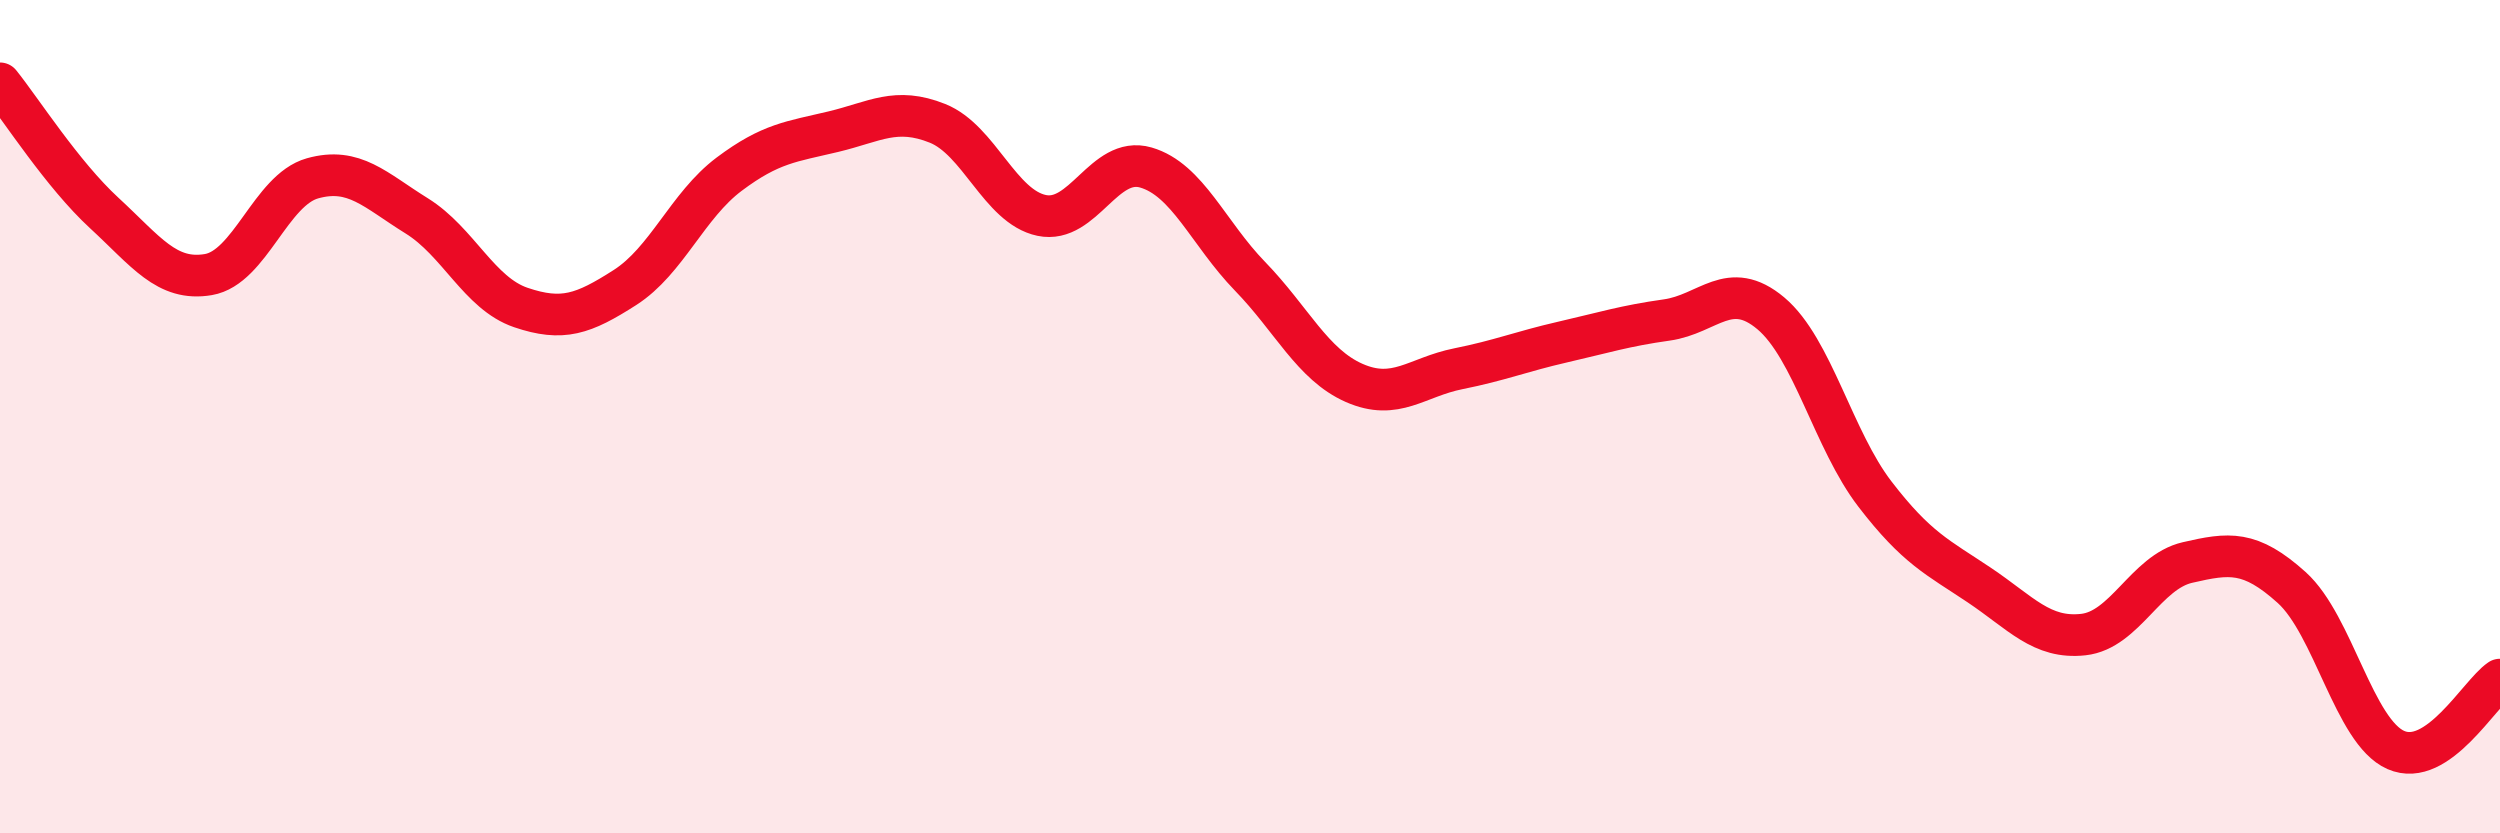
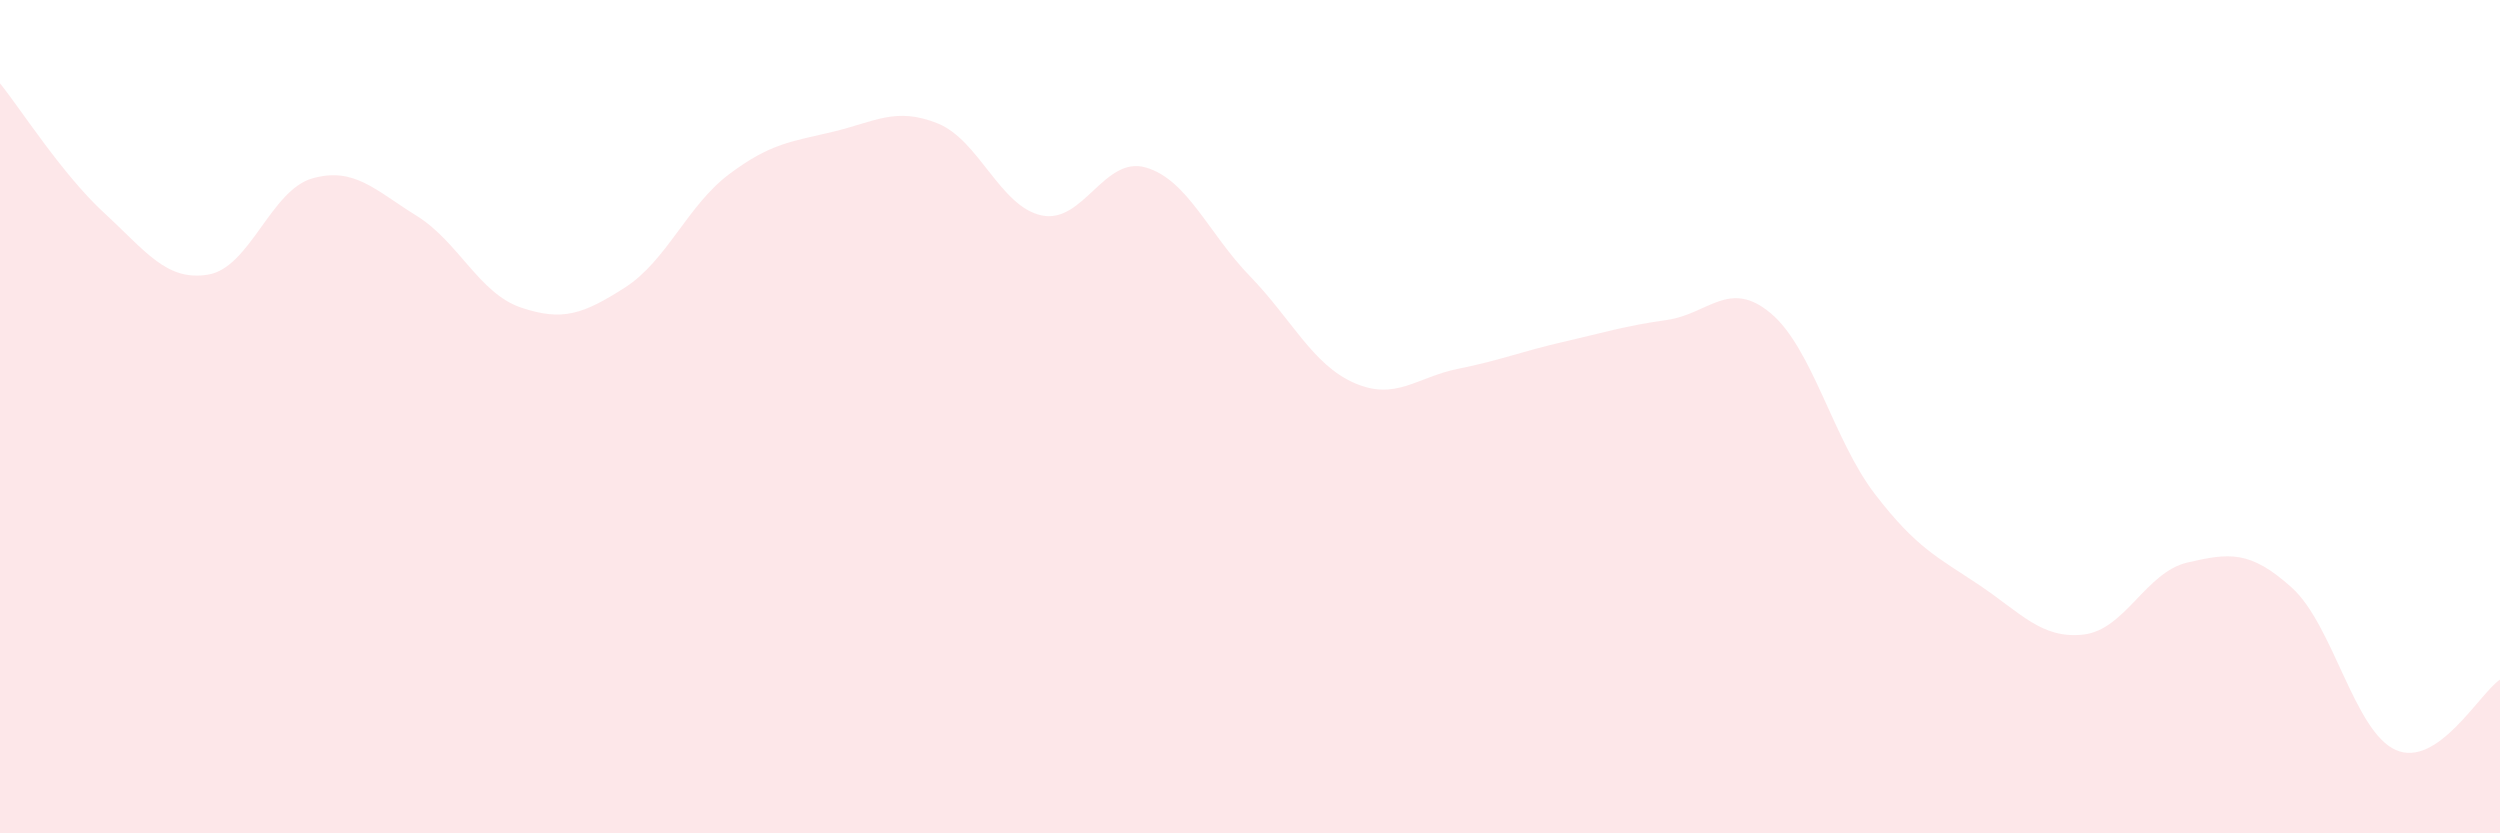
<svg xmlns="http://www.w3.org/2000/svg" width="60" height="20" viewBox="0 0 60 20">
  <path d="M 0,2 C 0.5,2.62 1.5,4.19 2.5,5.11 C 3.5,6.03 4,6.76 5,6.59 C 6,6.42 6.5,4.56 7.5,4.28 C 8.5,4 9,4.56 10,5.18 C 11,5.8 11.5,7.04 12.5,7.38 C 13.5,7.72 14,7.54 15,6.9 C 16,6.26 16.5,4.93 17.5,4.18 C 18.5,3.43 19,3.4 20,3.16 C 21,2.92 21.5,2.56 22.5,2.96 C 23.5,3.36 24,4.96 25,5.17 C 26,5.38 26.5,3.73 27.5,4.02 C 28.5,4.31 29,5.6 30,6.63 C 31,7.66 31.5,8.75 32.5,9.19 C 33.5,9.63 34,9.05 35,8.85 C 36,8.65 36.5,8.44 37.5,8.21 C 38.5,7.98 39,7.82 40,7.68 C 41,7.54 41.5,6.68 42.5,7.52 C 43.5,8.36 44,10.56 45,11.86 C 46,13.16 46.5,13.37 47.5,14.04 C 48.5,14.71 49,15.34 50,15.23 C 51,15.12 51.5,13.73 52.5,13.5 C 53.5,13.27 54,13.2 55,14.1 C 56,15 56.5,17.56 57.5,18 C 58.5,18.44 59.5,16.65 60,16.31L60 20L0 20Z" fill="#EB0A25" opacity="0.1" stroke-linecap="round" stroke-linejoin="round" />
-   <path d="M 0,2 C 0.5,2.62 1.5,4.19 2.5,5.11 C 3.5,6.03 4,6.76 5,6.59 C 6,6.42 6.5,4.56 7.5,4.28 C 8.5,4 9,4.56 10,5.18 C 11,5.8 11.5,7.04 12.5,7.38 C 13.5,7.72 14,7.54 15,6.9 C 16,6.26 16.5,4.93 17.5,4.18 C 18.5,3.43 19,3.4 20,3.16 C 21,2.92 21.5,2.56 22.5,2.96 C 23.5,3.36 24,4.96 25,5.17 C 26,5.38 26.5,3.73 27.5,4.02 C 28.5,4.31 29,5.6 30,6.63 C 31,7.66 31.5,8.75 32.5,9.19 C 33.5,9.63 34,9.05 35,8.85 C 36,8.65 36.5,8.44 37.5,8.21 C 38.5,7.98 39,7.82 40,7.68 C 41,7.54 41.5,6.68 42.5,7.52 C 43.5,8.36 44,10.56 45,11.86 C 46,13.16 46.5,13.37 47.5,14.04 C 48.5,14.71 49,15.34 50,15.23 C 51,15.12 51.5,13.73 52.5,13.5 C 53.5,13.27 54,13.2 55,14.1 C 56,15 56.5,17.56 57.5,18 C 58.5,18.44 59.5,16.65 60,16.31" stroke="#EB0A25" stroke-width="1" fill="none" stroke-linecap="round" stroke-linejoin="round" />
</svg>